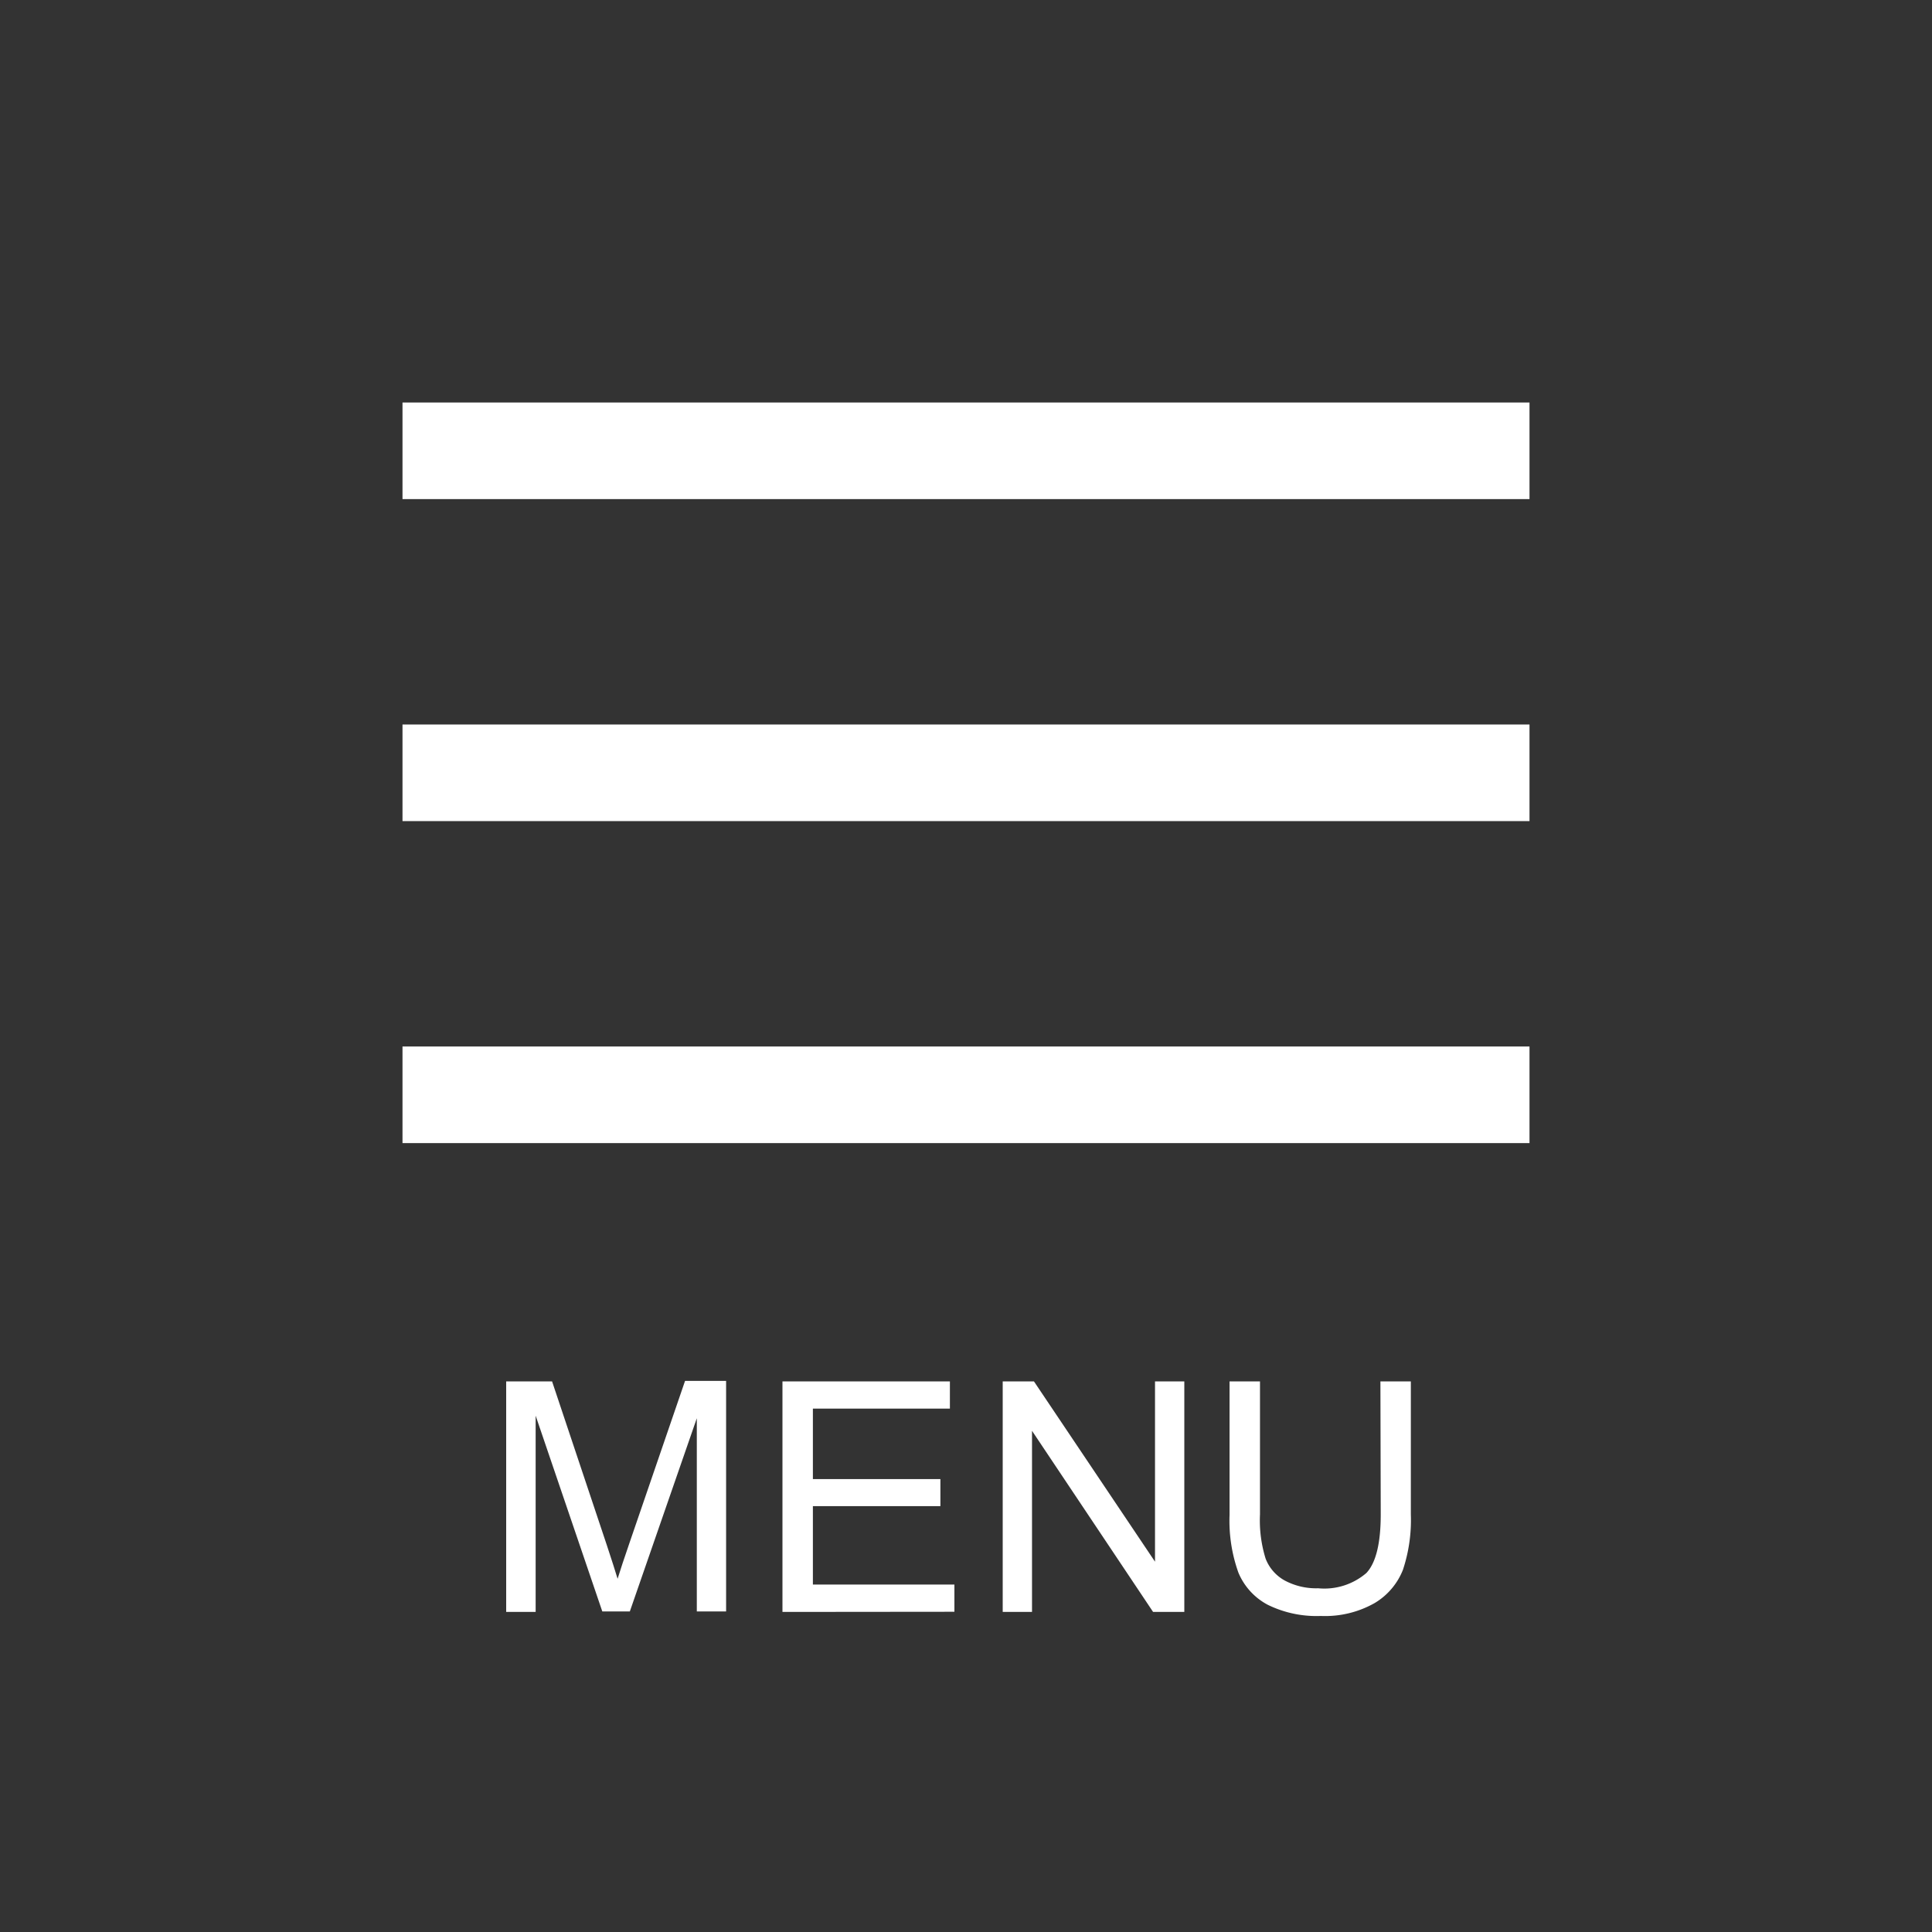
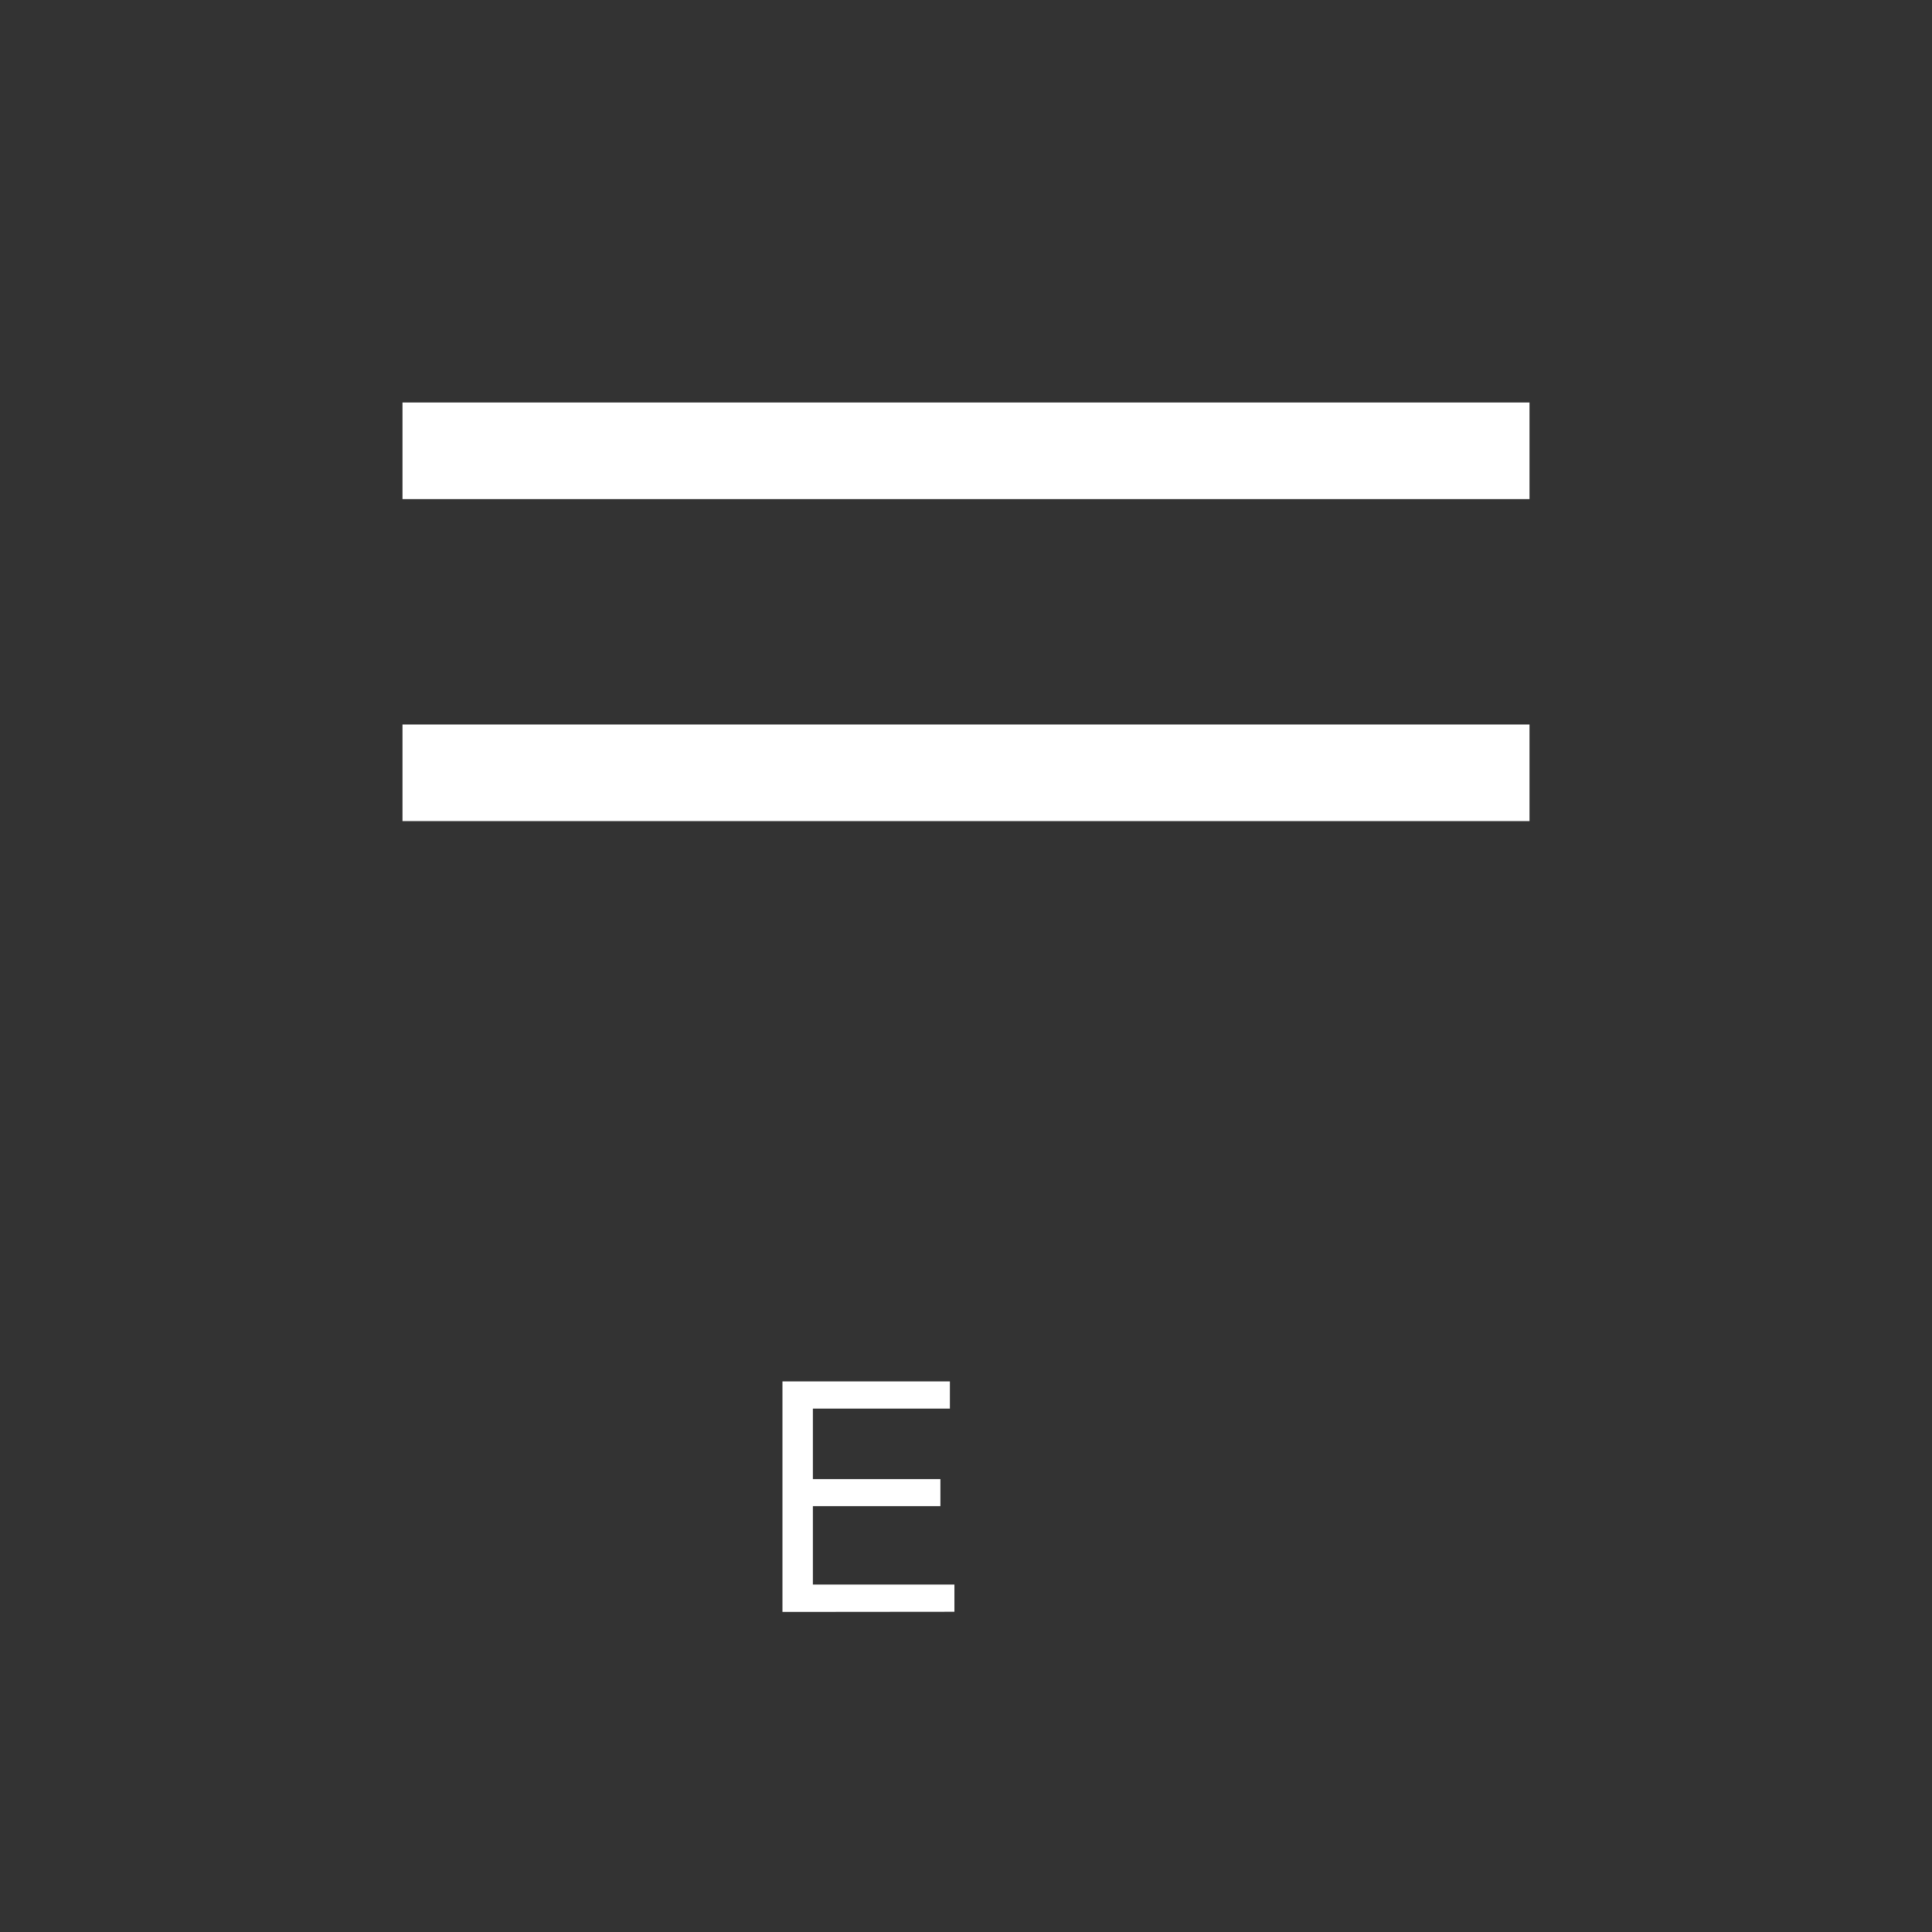
<svg xmlns="http://www.w3.org/2000/svg" viewBox="0 0 120 120">
  <rect x="0" y="0" width="120" height="120" fill="#333333" stroke="none" />
  <defs>
    <style>.cls-1{fill:none;}.cls-2{fill:#fff;}</style>
  </defs>
  <title>fotter_fixied_sp1</title>
  <g id="レイヤー_2" data-name="レイヤー 2">
    <g id="レイヤー_1-2" data-name="レイヤー 1">
      <rect class="cls-1" width="120" height="120" />
-       <path class="cls-2" d="M31.44,100.12V85.8h2.85l3.39,10.14q.47,1.42.68,2.12.24-.78.76-2.29l3.43-10H45.1v14.32H43.28v-12l-4.16,12H37.41L33.27,87.93v12.19Z" />
      <path class="cls-2" d="M48.6,100.12V85.8H59v1.69H50.49v4.38h7.92v1.68H50.49v4.87h8.79v1.69Z" />
-       <path class="cls-2" d="M62.28,100.12V85.8h1.94L71.74,97V85.8h1.82v14.32H71.62L64.1,88.87v11.25Z" />
-       <path class="cls-2" d="M85.74,85.8h1.89v8.27a9.8,9.8,0,0,1-.49,3.43,4.19,4.19,0,0,1-1.76,2.07,6.24,6.24,0,0,1-3.34.8,6.87,6.87,0,0,1-3.29-.69,4,4,0,0,1-1.83-2,9.55,9.55,0,0,1-.55-3.59V85.8h1.89v8.26a8,8,0,0,0,.35,2.75,2.63,2.63,0,0,0,1.19,1.36,4.13,4.13,0,0,0,2.07.48,4,4,0,0,0,3-.95q.89-.95.89-3.64Z" />
      <rect class="cls-2" x="25" y="45" width="70" height="6" />
-       <rect class="cls-2" x="25" y="65" width="70" height="6" />
      <rect class="cls-2" x="25" y="25" width="70" height="6" />
    </g>
  </g>
</svg>